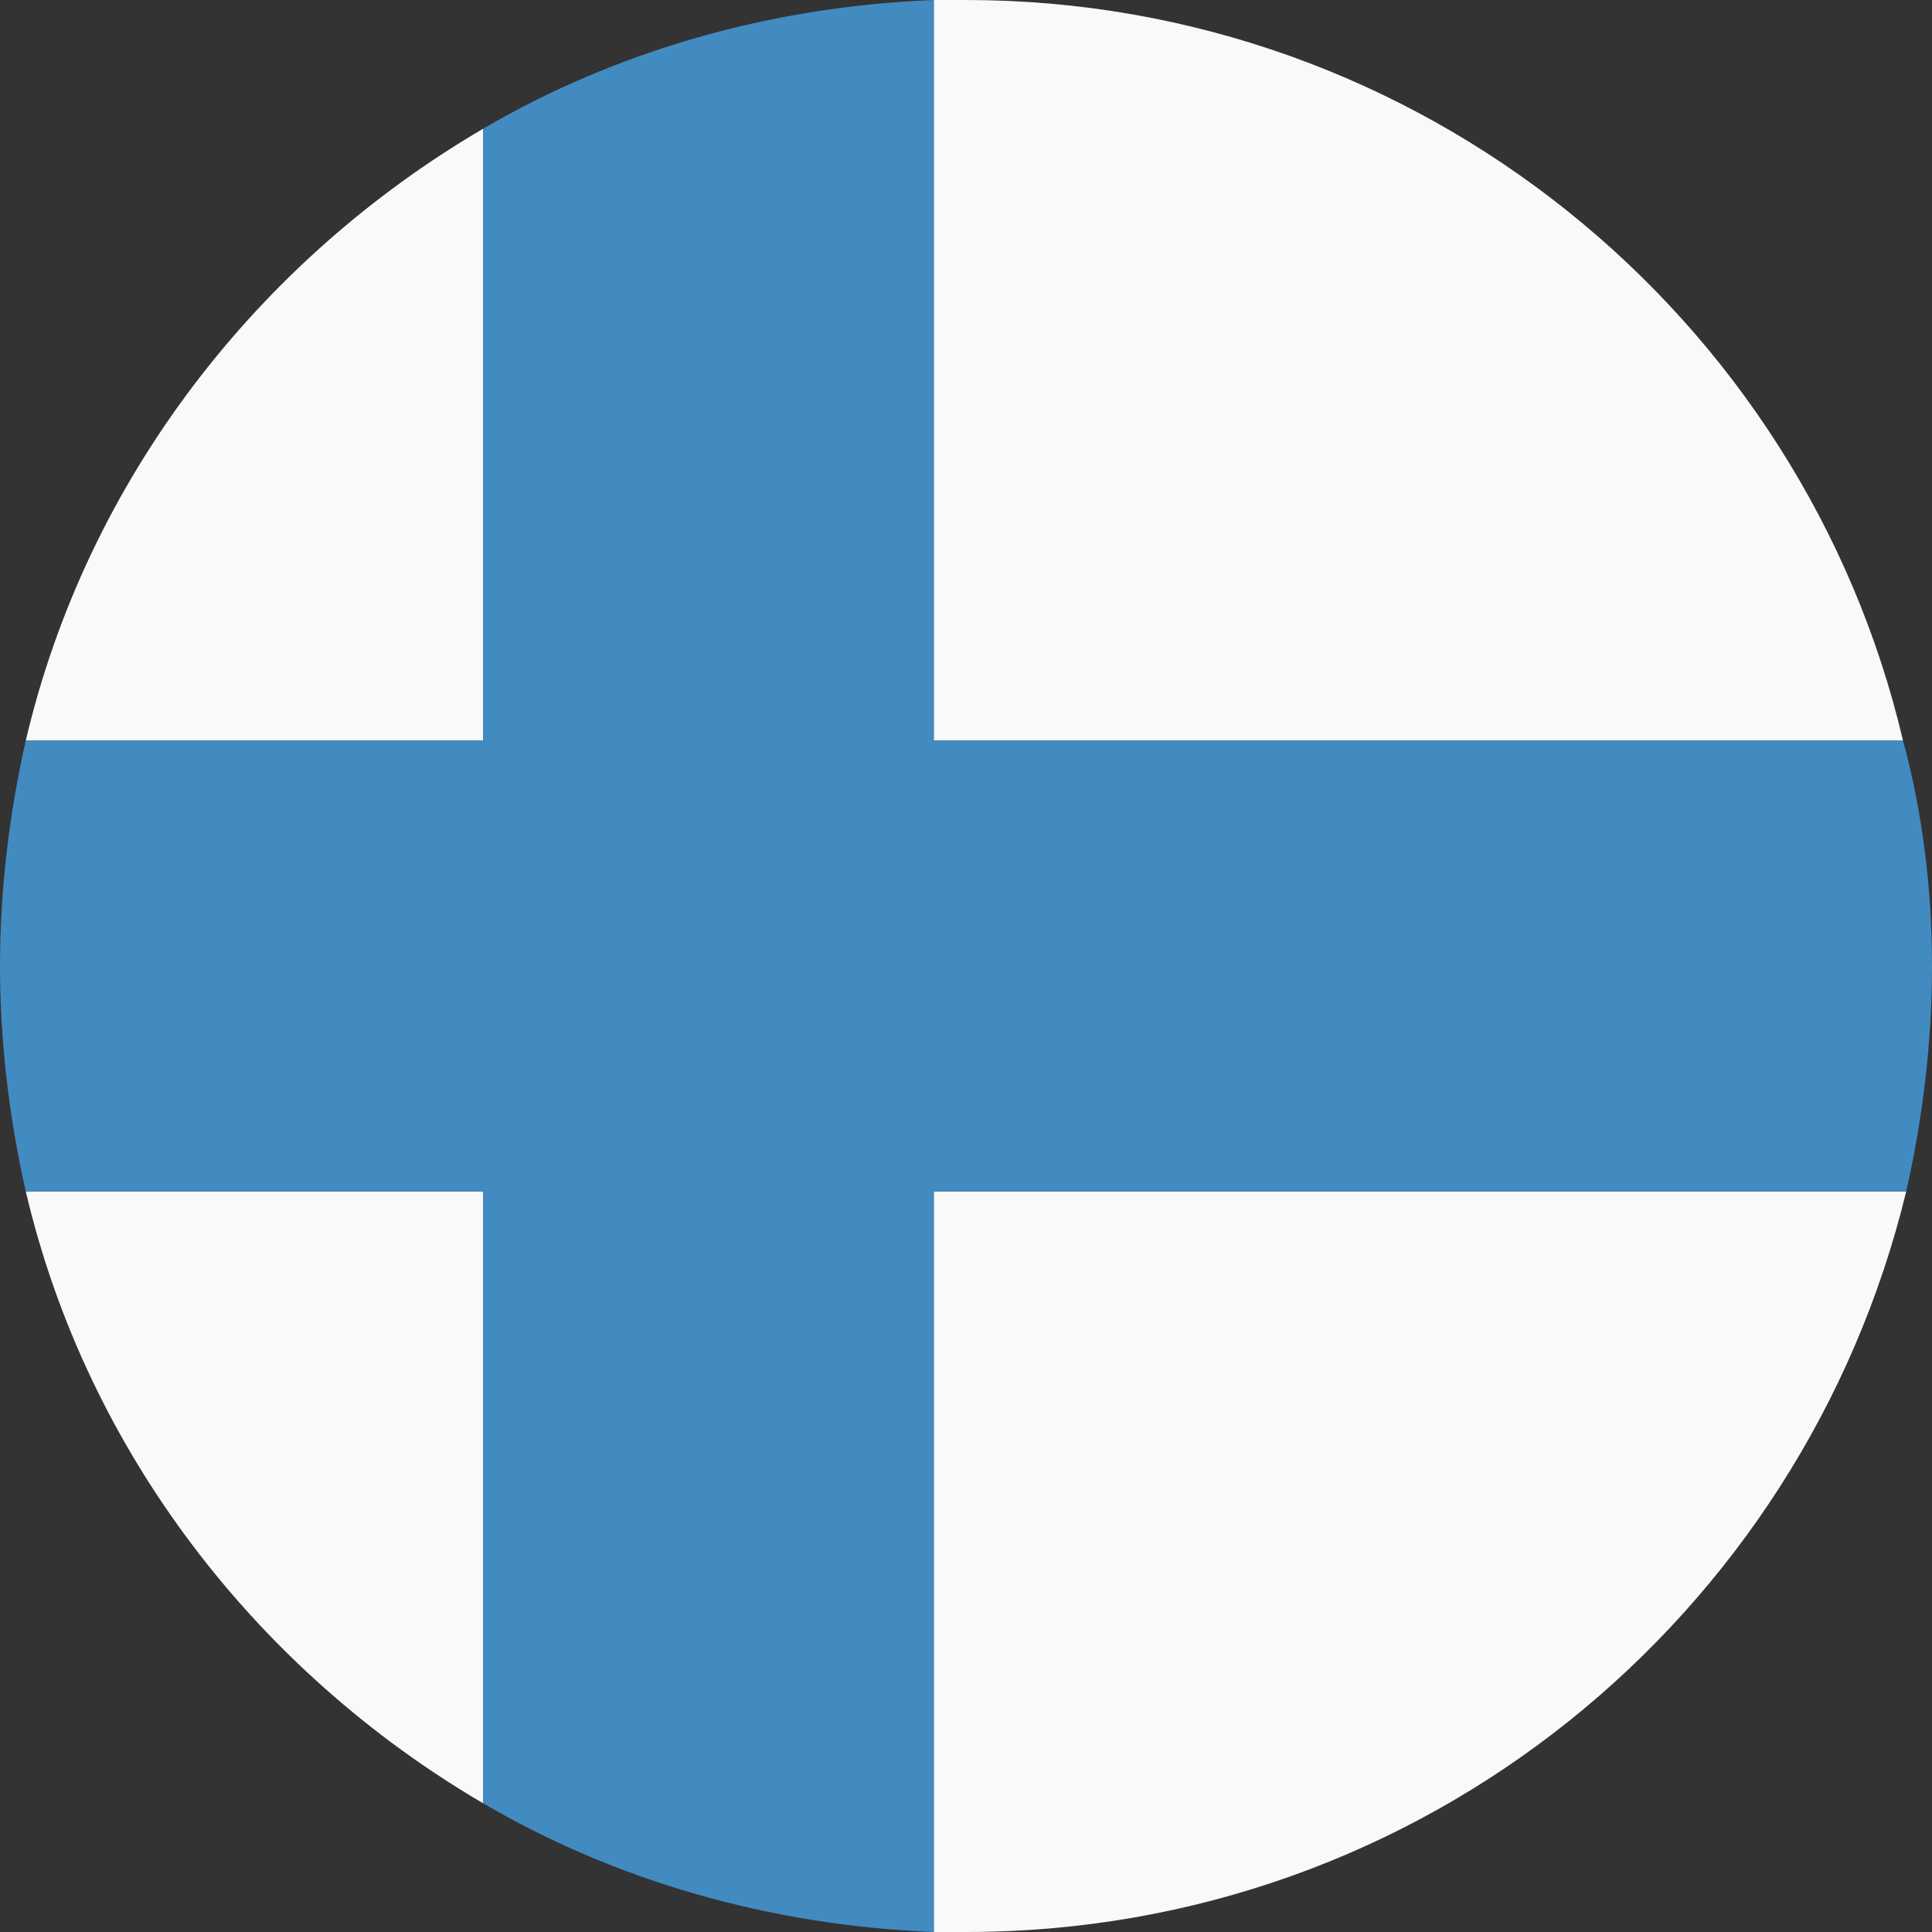
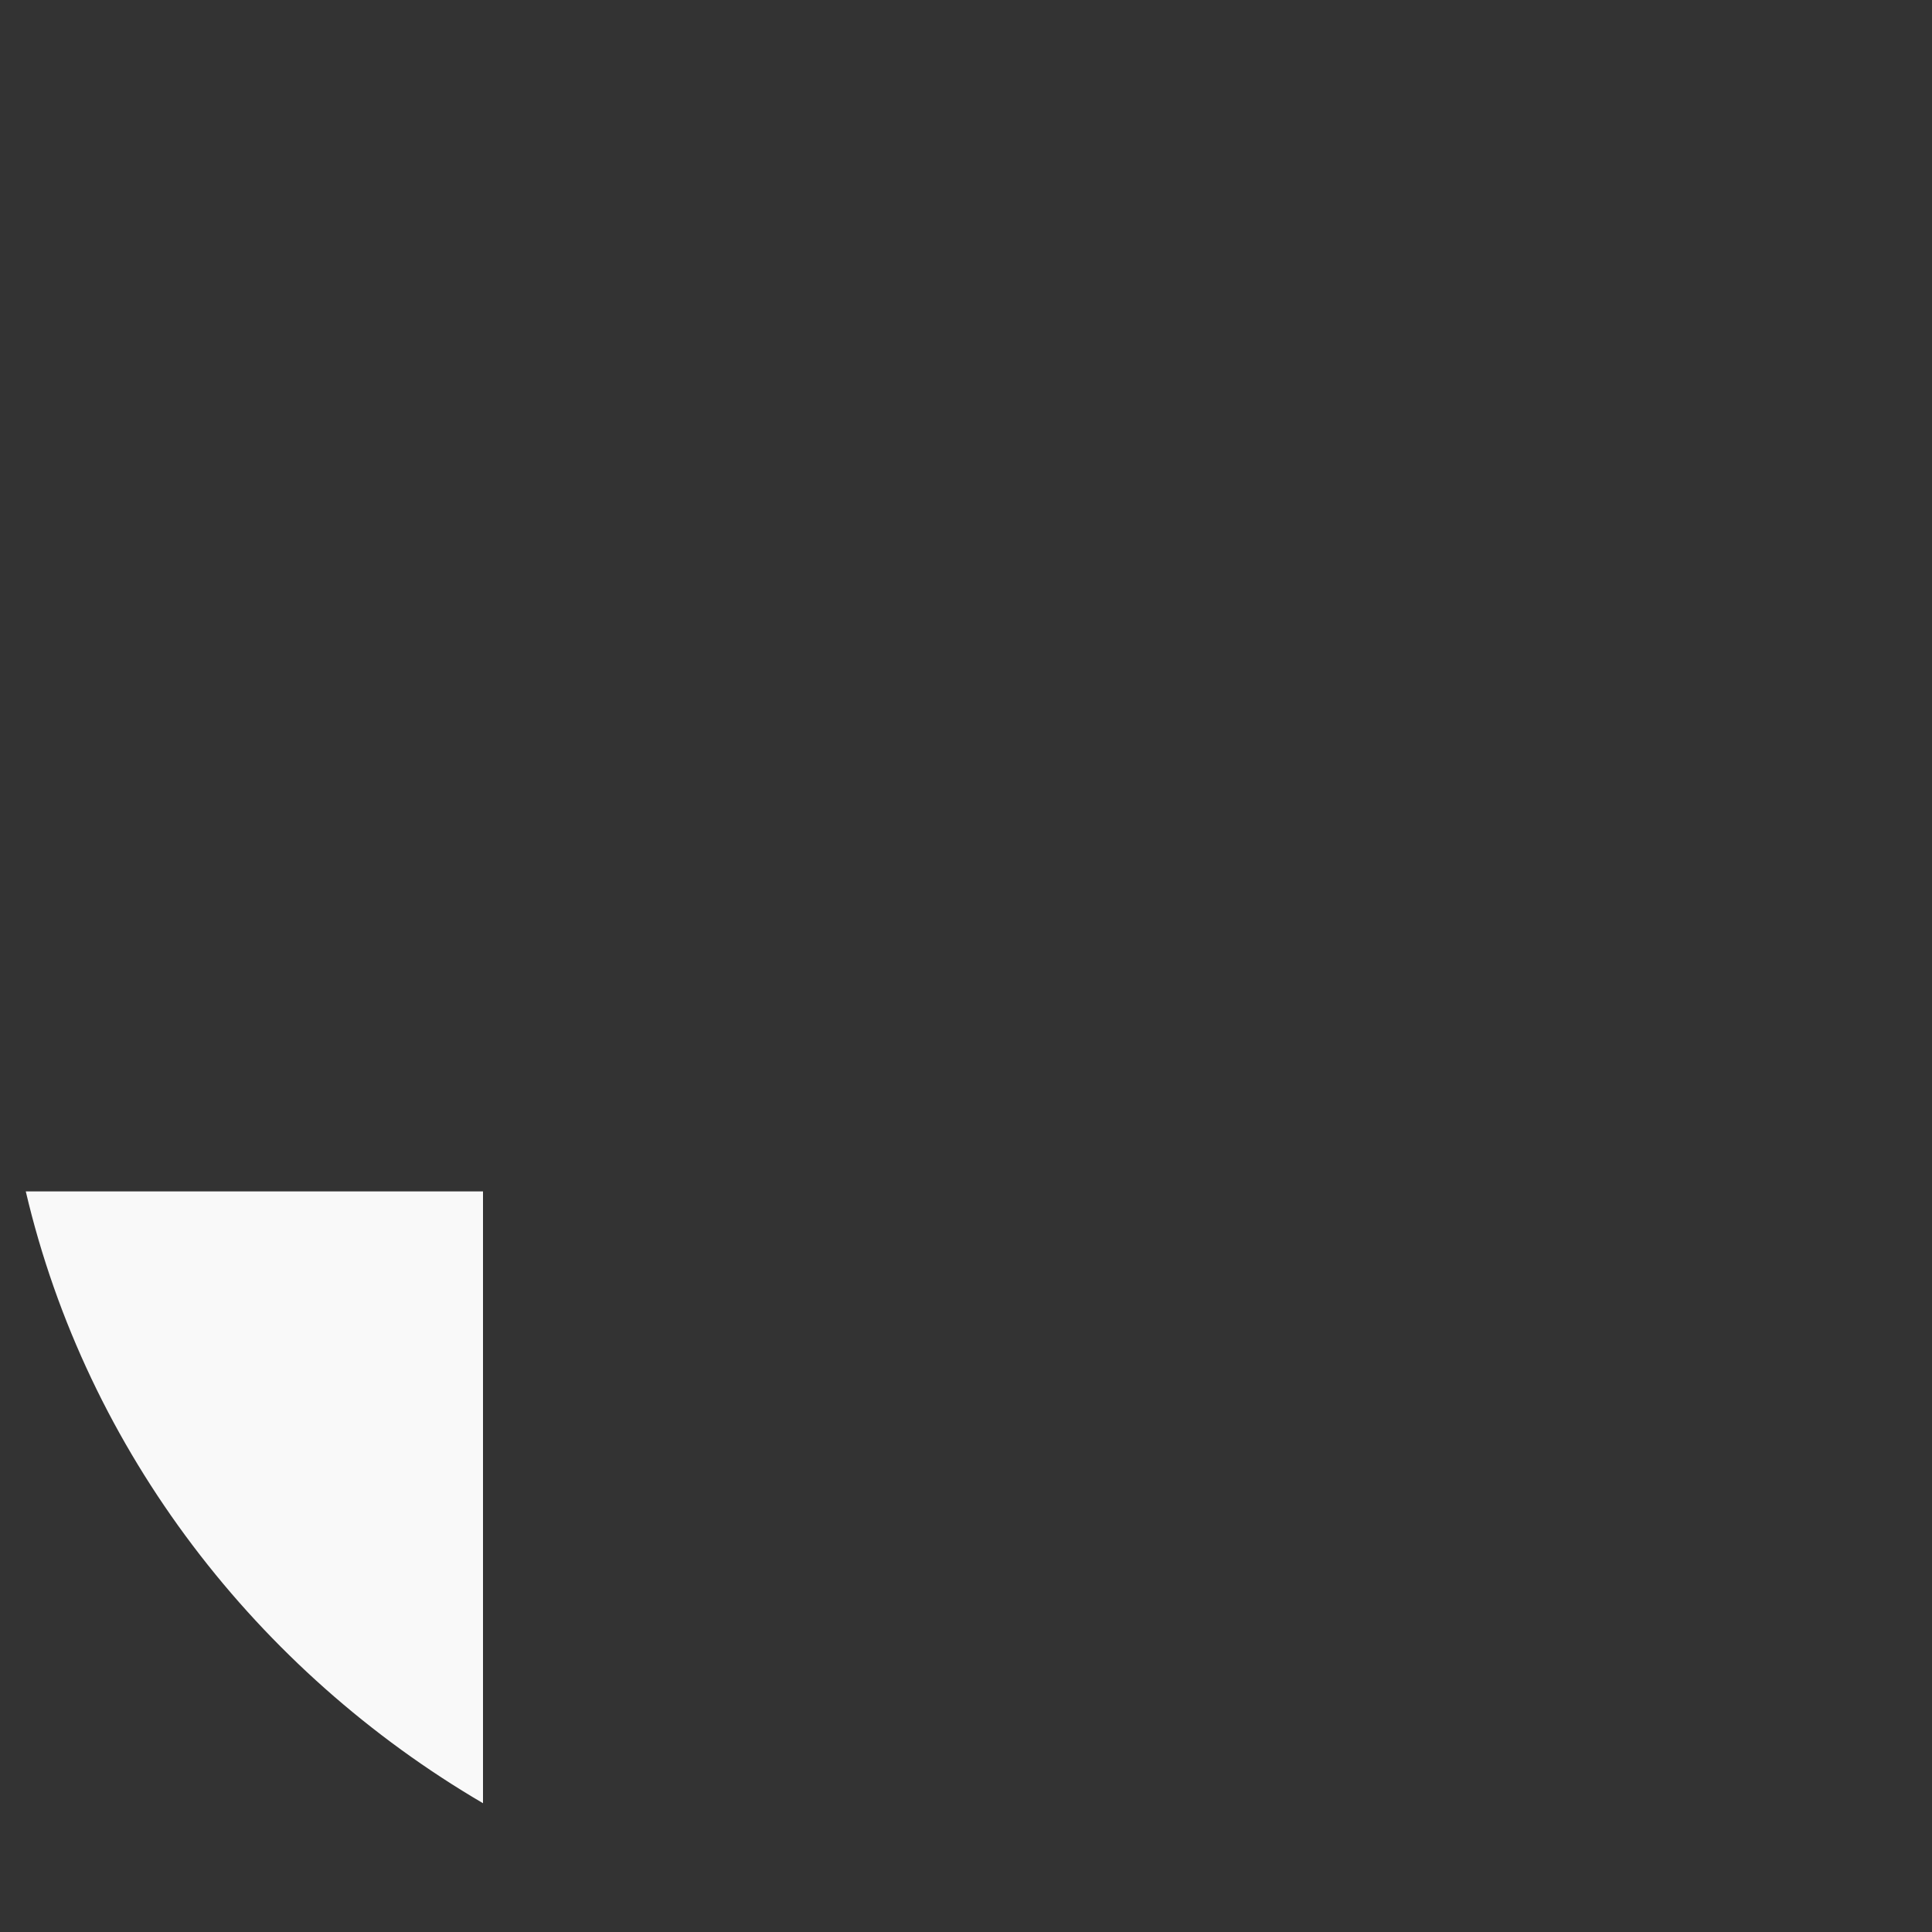
<svg xmlns="http://www.w3.org/2000/svg" width="50" height="50" viewBox="0 0 50 50" fill="none">
  <rect x="0" y="0" width="50" height="50" fill="#333333" stroke="none" />
-   <path d="M49.25 19.167C46.666 8.167 36.75 0 25 0H24.166V19.167H49.25Z" fill="#F9F9F9" />
-   <path d="M12.5 3.333C6.667 6.75 2.25 12.417 0.667 19.167H12.5V3.333Z" fill="#F9F9F9" />
  <path d="M0.667 30.833C2.25 37.583 6.667 43.25 12.5 46.667V30.833H0.667Z" fill="#F9F9F9" />
-   <path d="M24.166 50H25C36.833 50 46.666 41.833 49.333 30.833H24.166V50Z" fill="#F9F9F9" />
-   <path d="M49.25 19.167H24.167V0C19.917 0.167 15.917 1.333 12.5 3.333V19.167H0.667C0.25 21 0 23 0 25C0 27 0.25 29 0.667 30.833H12.5V46.667C15.917 48.667 19.917 49.833 24.167 50V30.833H49.333C49.75 29 50 27 50 25C50 23 49.75 21 49.25 19.167Z" fill="#428BC1" />
</svg>